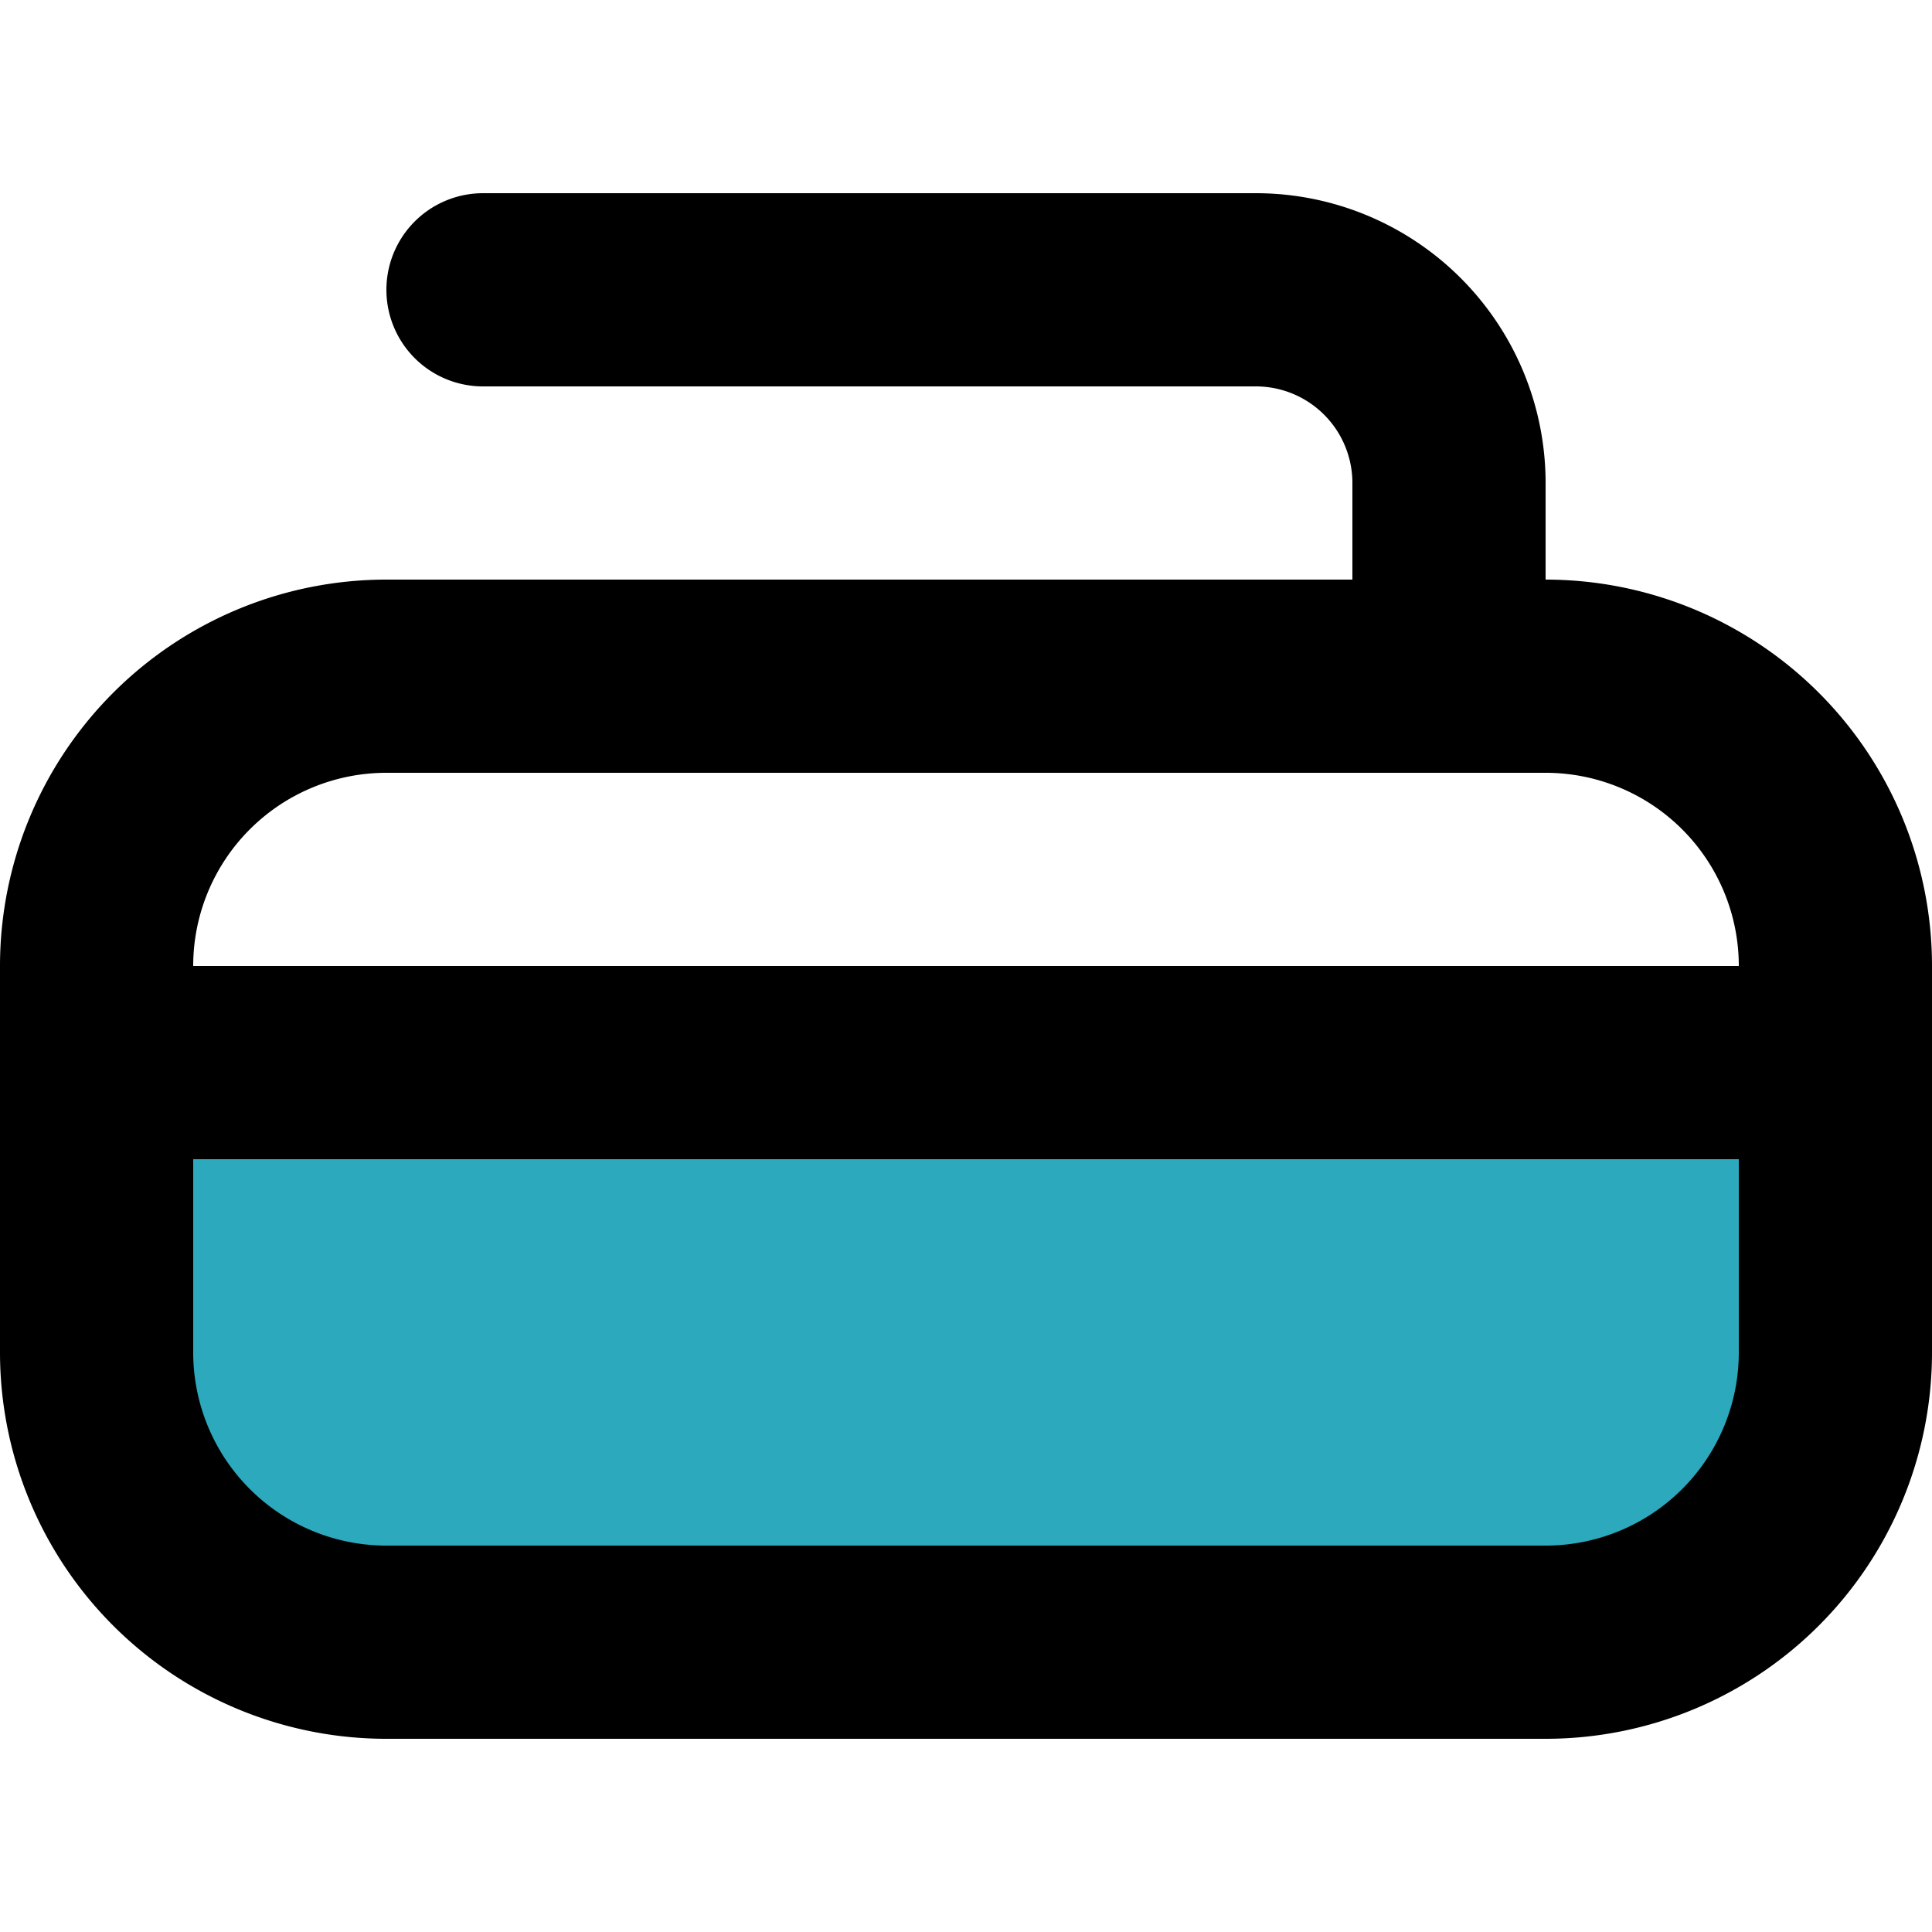
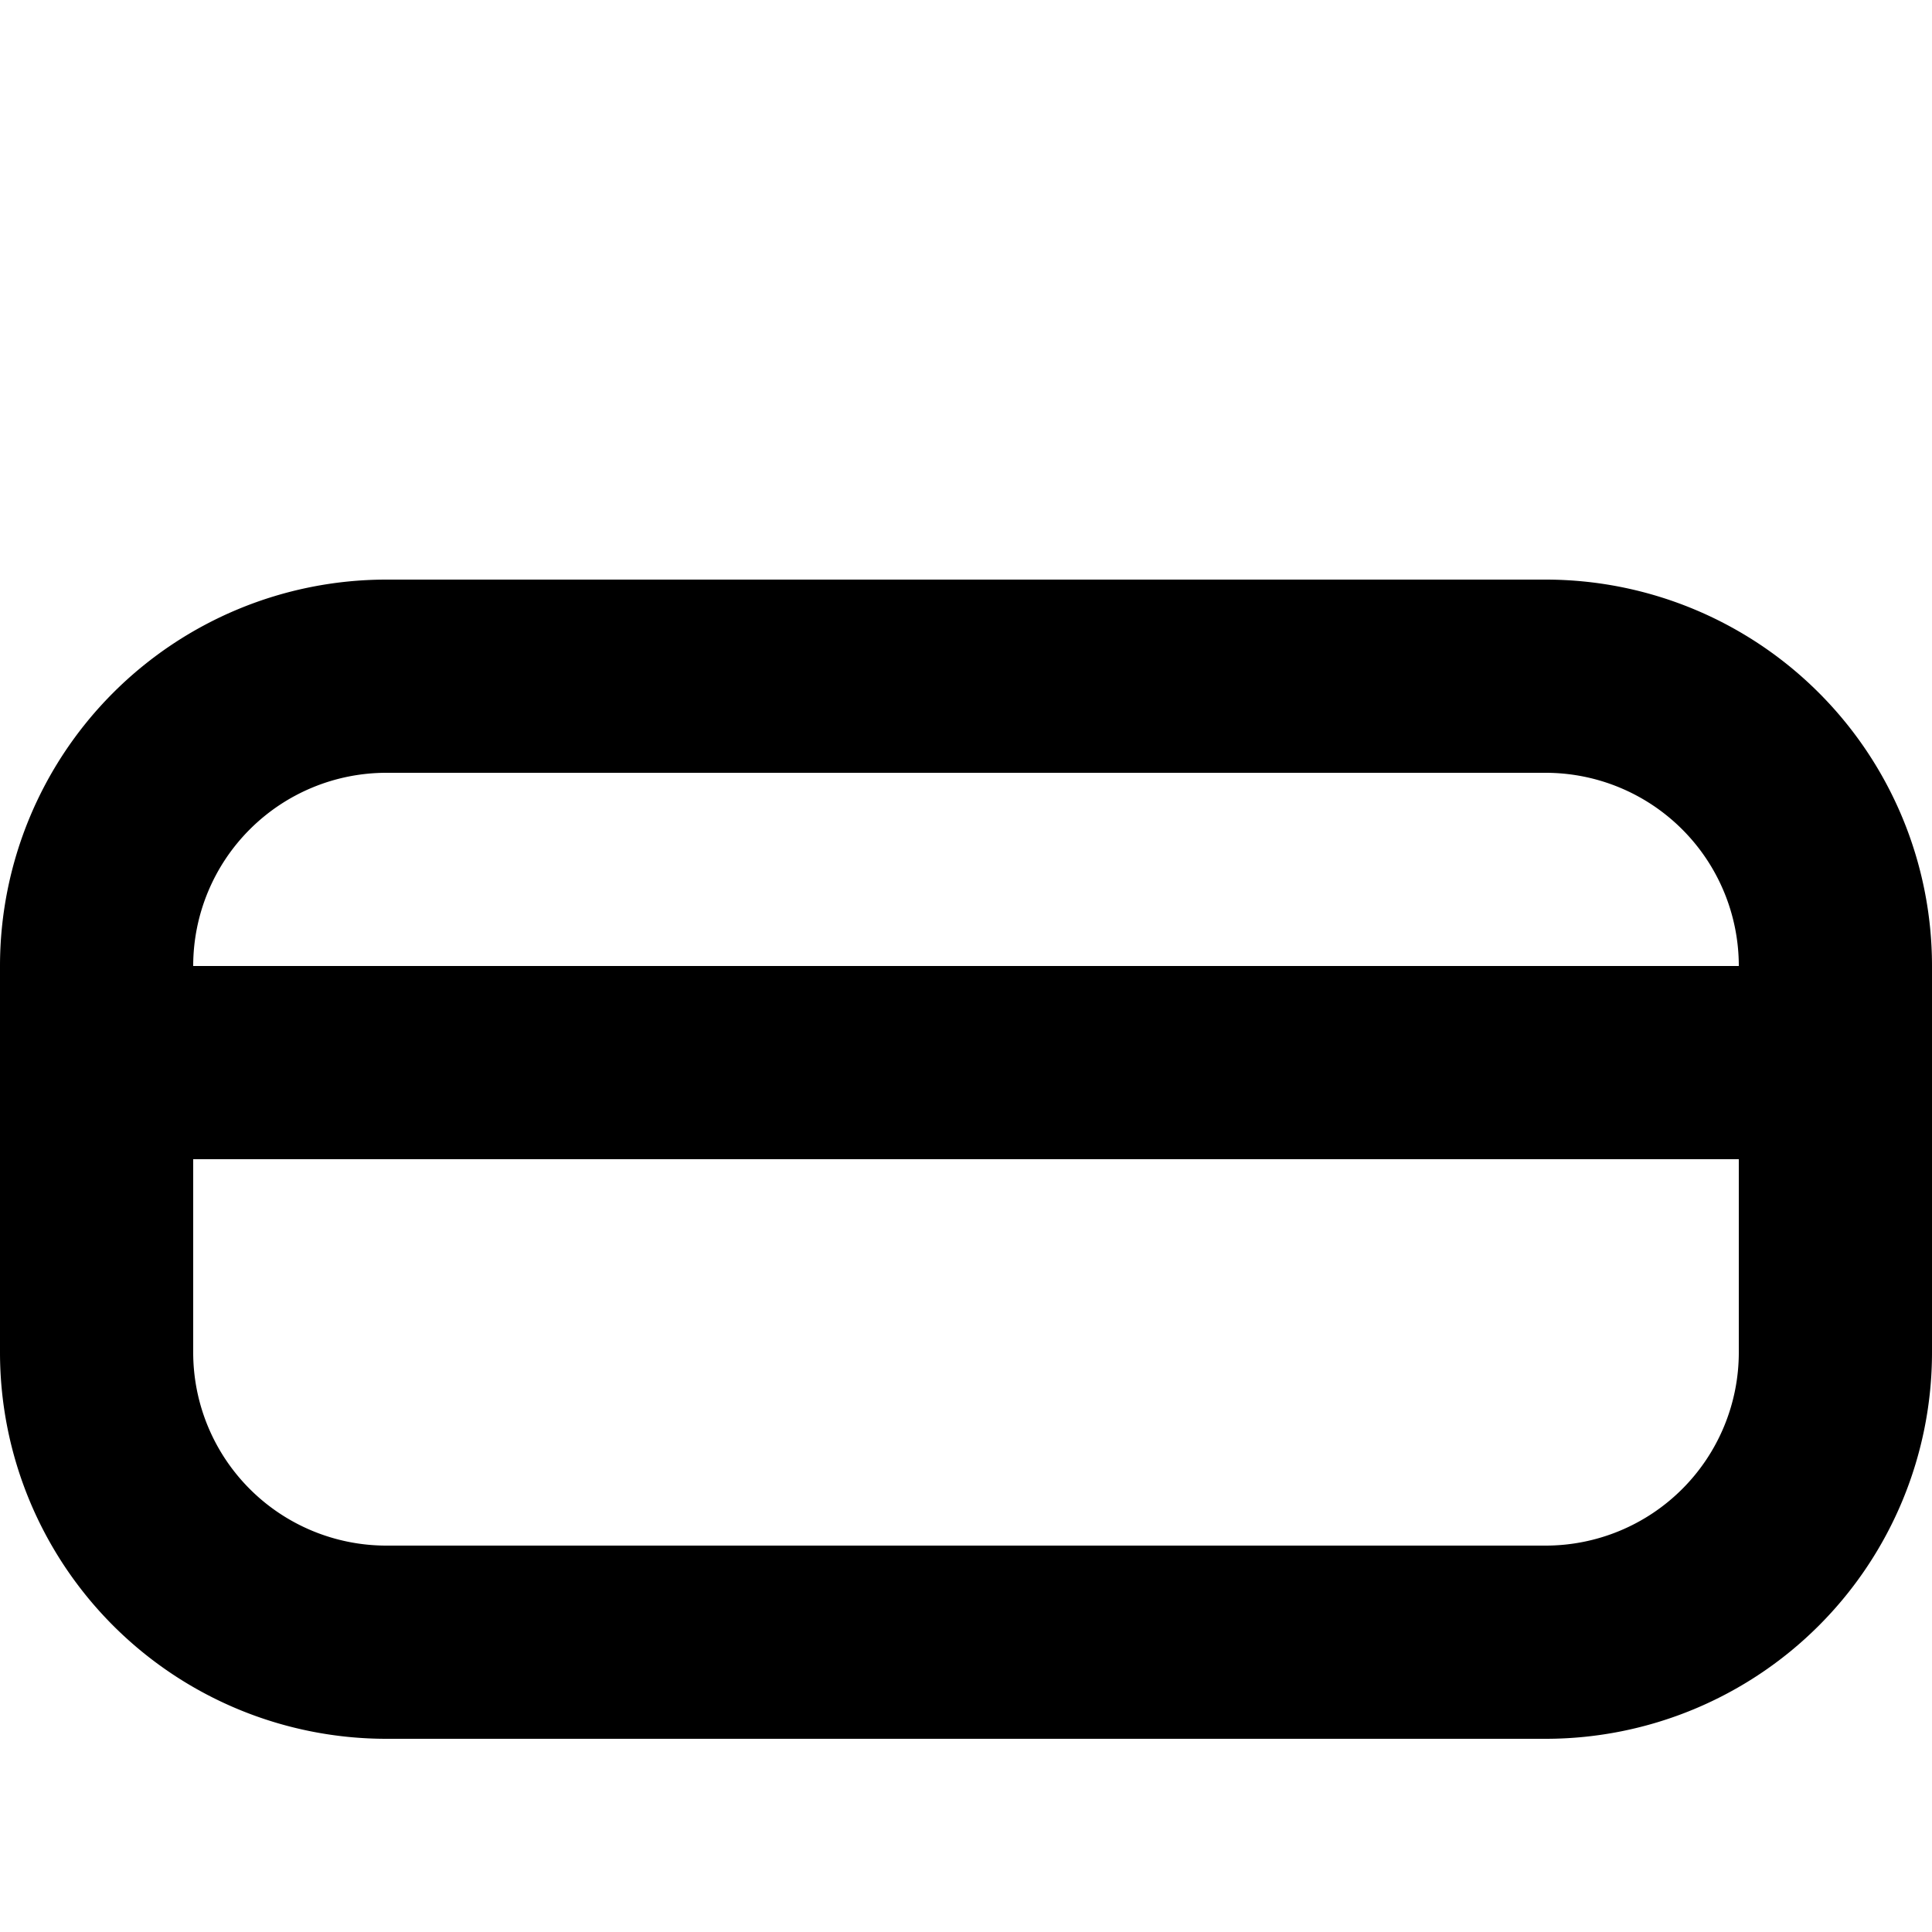
<svg xmlns="http://www.w3.org/2000/svg" width="800px" height="800px" viewBox="0 -2 20 20">
  <g id="curling-stone-2" transform="translate(-2 -4)">
-     <path id="secondary" fill="#2ca9bc" d="M21,13v3a3,3,0,0,1-3,3H6a3,3,0,0,1-3-3V13Z" />
-     <path id="primary" d="M17,9V7a2,2,0,0,0-2-2H7" fill="none" stroke="#000000" stroke-linecap="round" stroke-linejoin="round" stroke-width="2" />
    <path id="primary-2" data-name="primary" d="M21,16V12a3,3,0,0,0-3-3H6a3,3,0,0,0-3,3v4a3,3,0,0,0,3,3H18A3,3,0,0,0,21,16ZM3,13H21" fill="none" stroke="#000000" stroke-linecap="round" stroke-linejoin="round" stroke-width="2" />
  </g>
</svg>